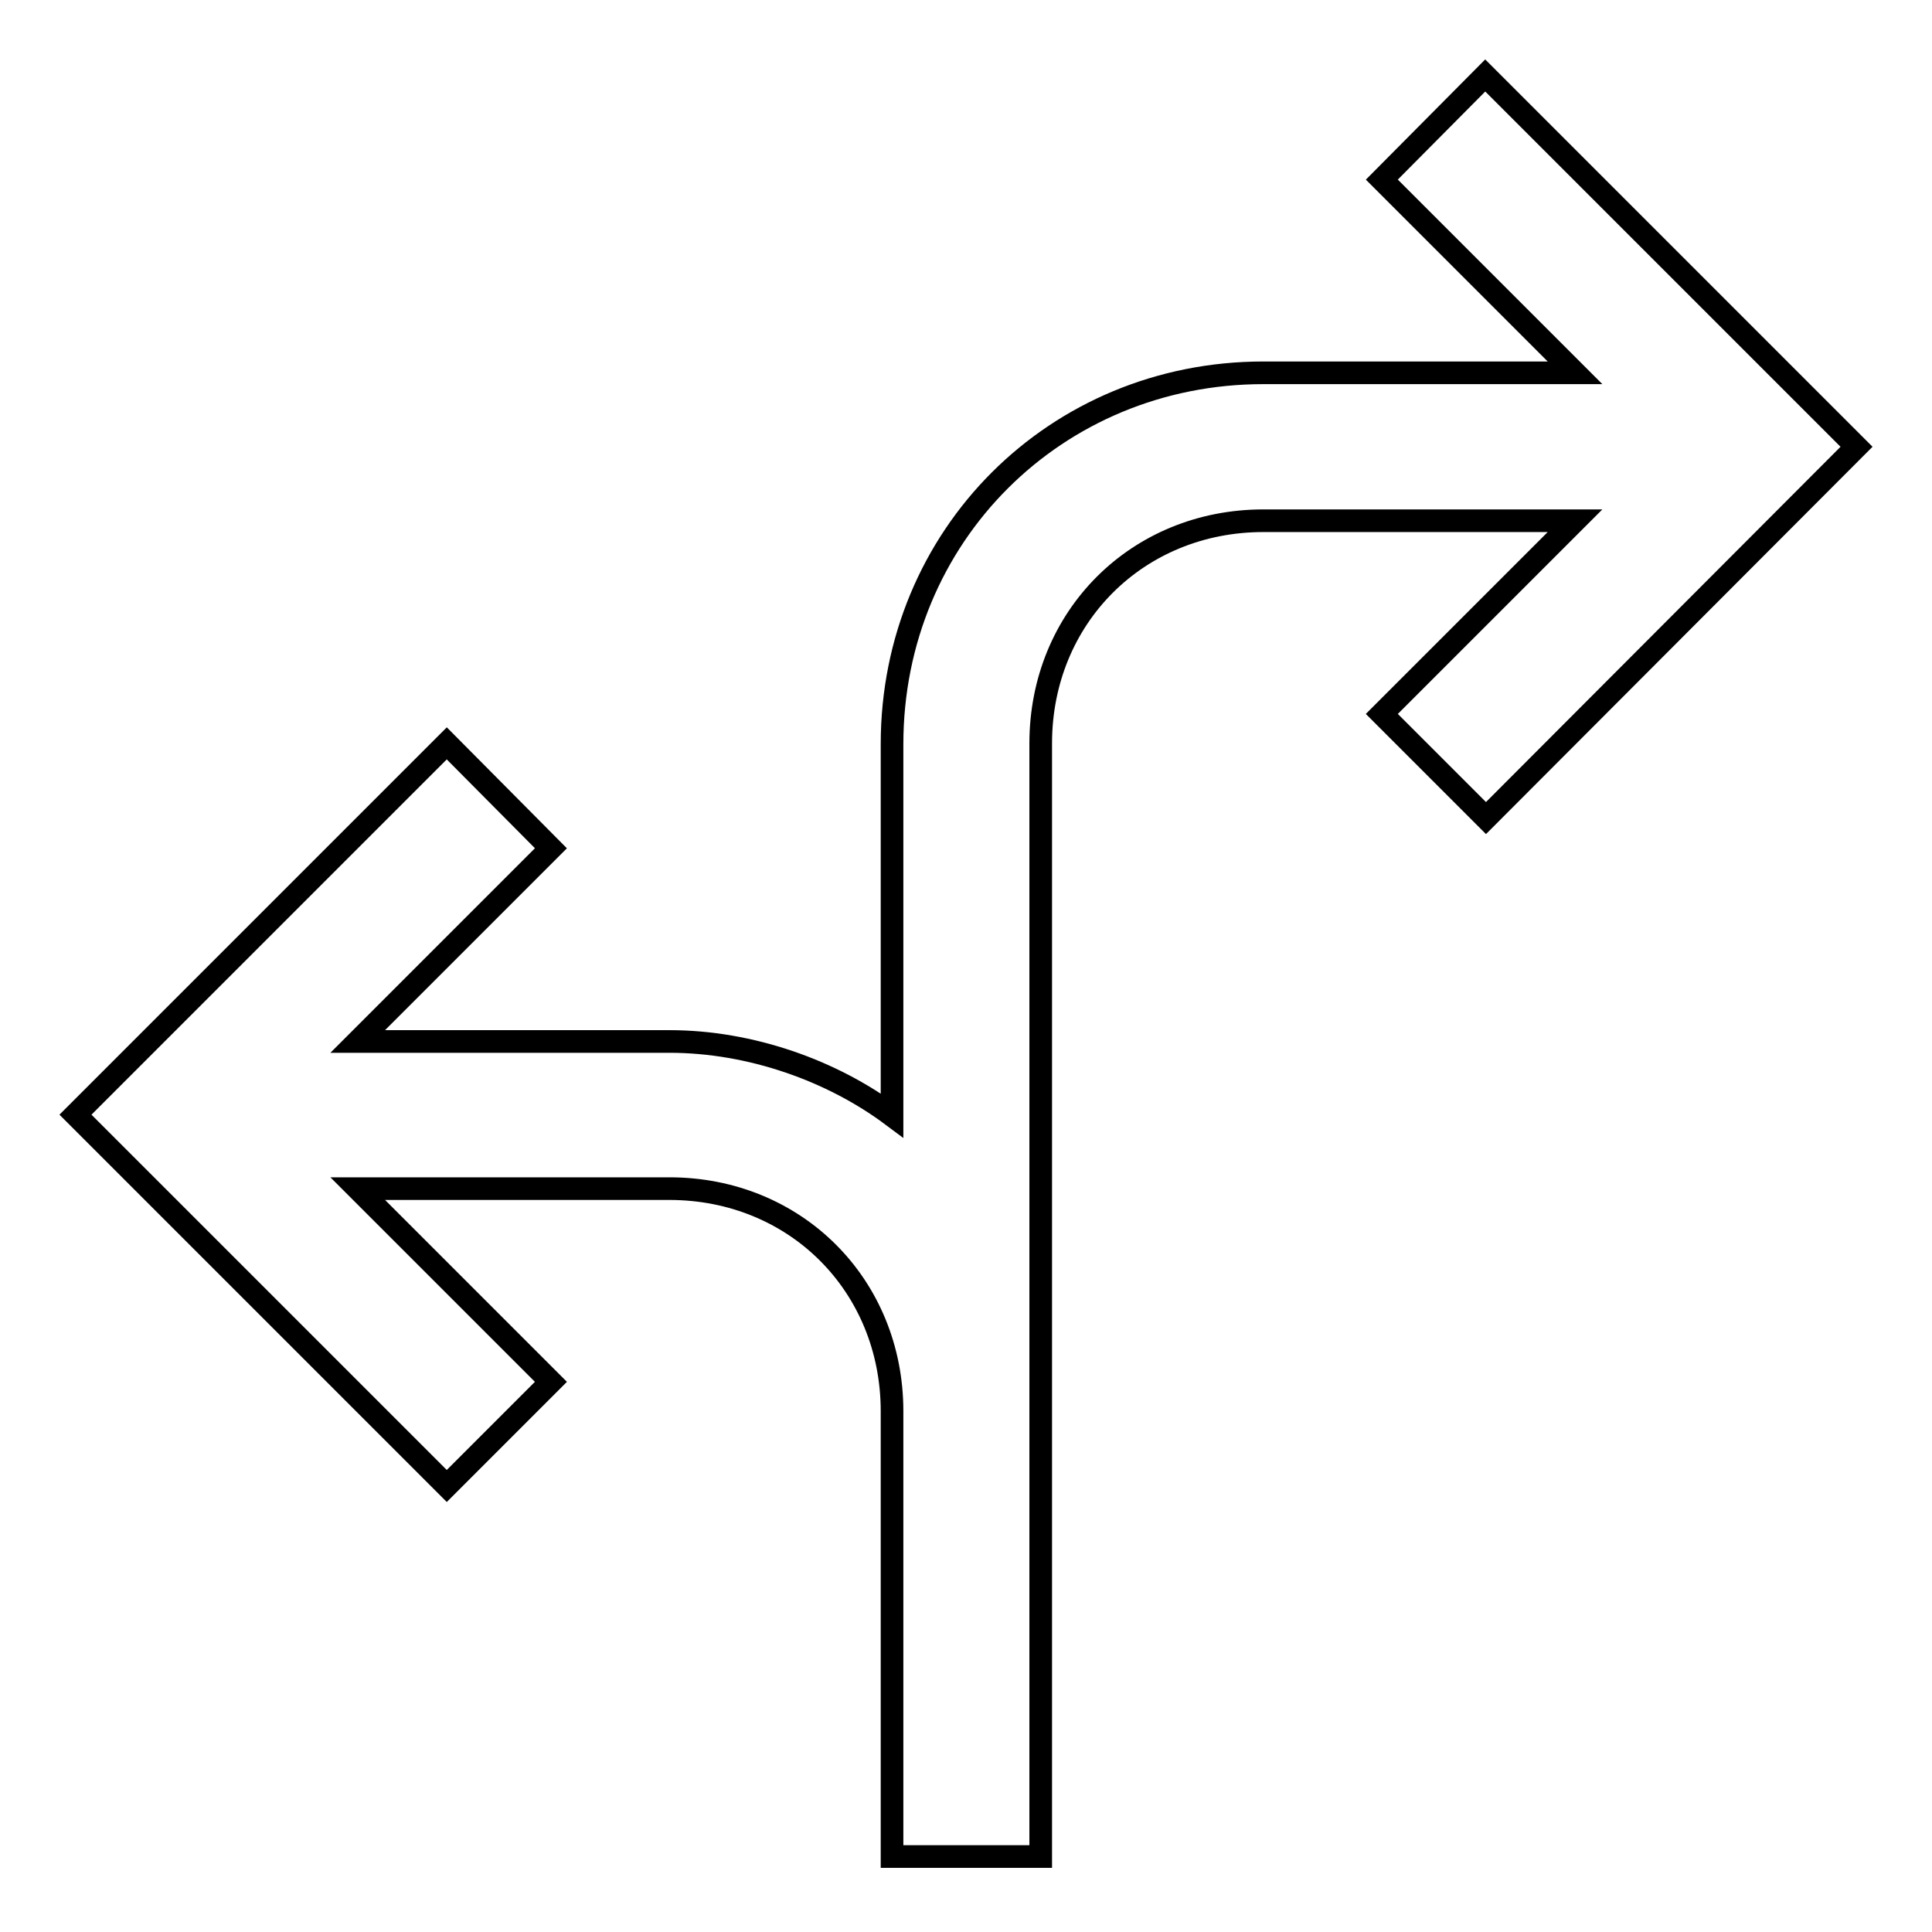
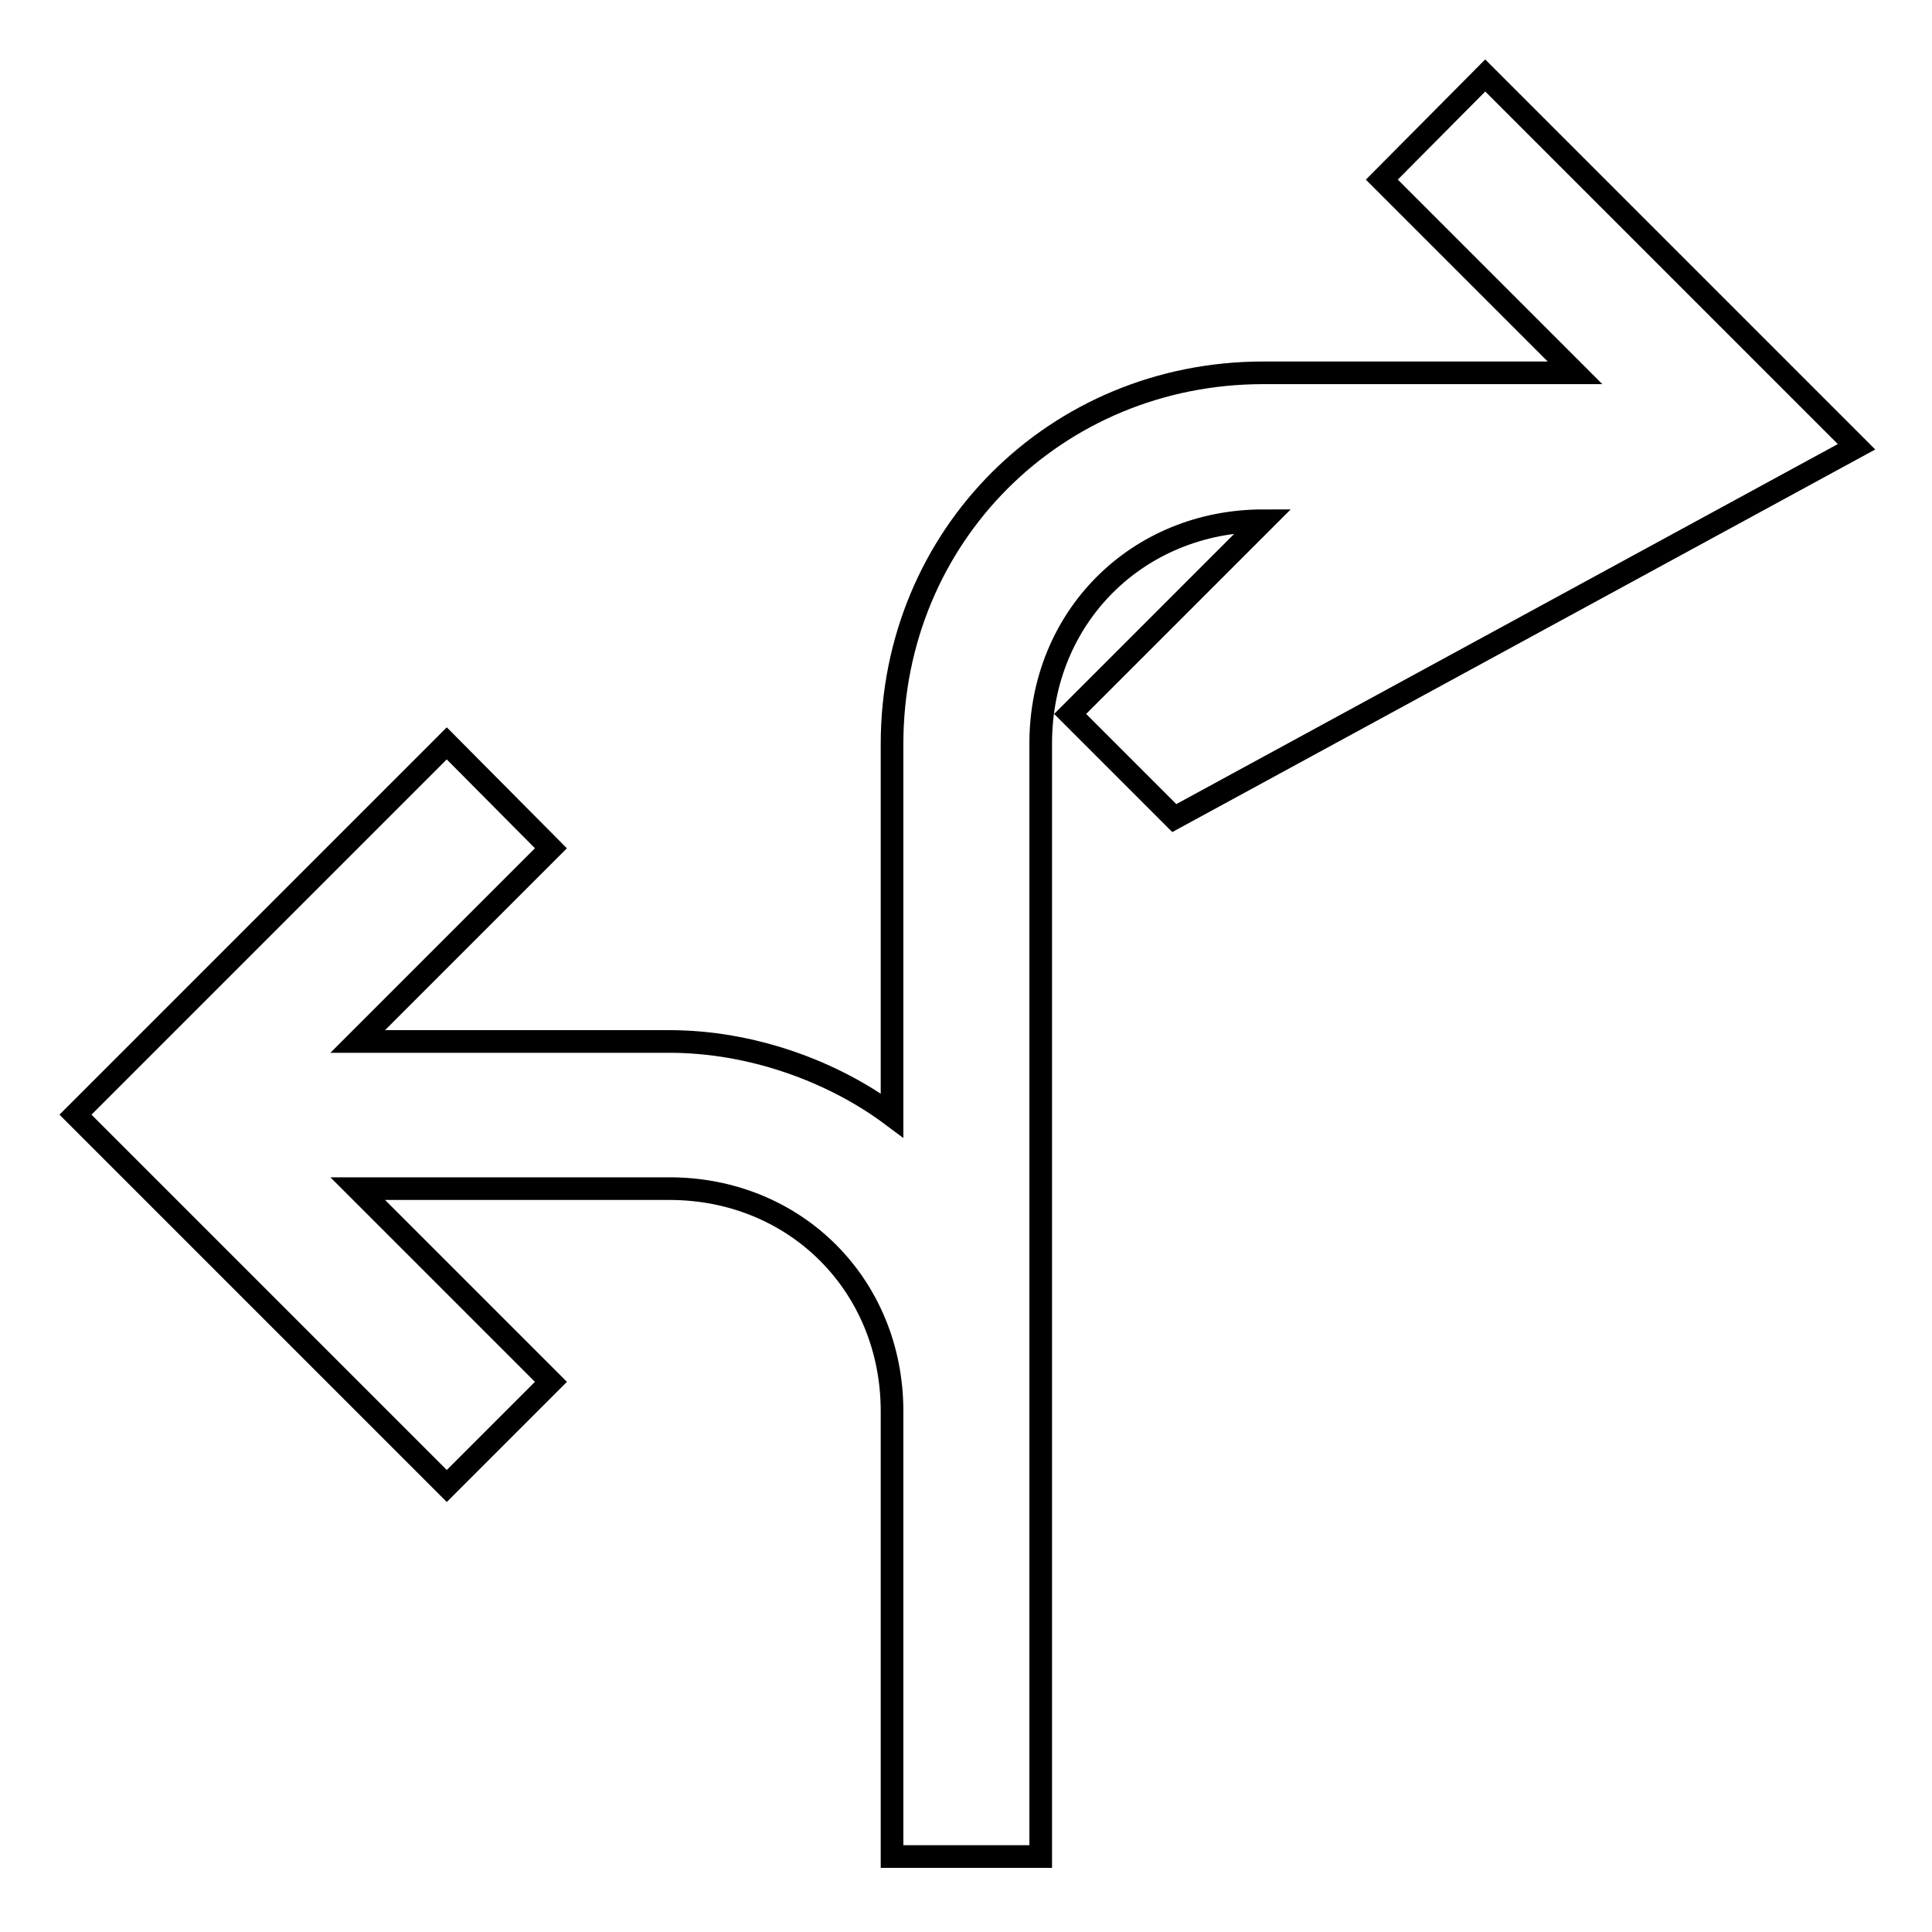
<svg xmlns="http://www.w3.org/2000/svg" version="1.1" x="0px" y="0px" viewBox="0 0 256 256" enable-background="new 0 0 256 256" xml:space="preserve">
  <g>
    <g>
-       <path stroke-width="3" fill-opacity="0" stroke="#000000" d="M183.1,23.8l25.6,25.6h-41.3c-27.5,0-49.2,21.6-49.2,49.2v49.2c-7.9-5.9-18.7-9.8-29.5-9.8H47.4l25.6-25.6L59.2,98.5L10,147.7l49.2,49.2l13.8-13.8l-25.6-25.6h41.3c16.7,0,29.5,12.8,29.5,29.5v59h19.7V98.5c0-16.7,12.8-29.5,29.5-29.5h41.3l-25.6,25.6l13.8,13.8L246,59.2L196.8,10L183.1,23.8z" />
+       <path stroke-width="3" fill-opacity="0" stroke="#000000" d="M183.1,23.8l25.6,25.6h-41.3c-27.5,0-49.2,21.6-49.2,49.2v49.2c-7.9-5.9-18.7-9.8-29.5-9.8H47.4l25.6-25.6L59.2,98.5L10,147.7l49.2,49.2l13.8-13.8l-25.6-25.6h41.3c16.7,0,29.5,12.8,29.5,29.5v59h19.7V98.5c0-16.7,12.8-29.5,29.5-29.5l-25.6,25.6l13.8,13.8L246,59.2L196.8,10L183.1,23.8z" />
    </g>
  </g>
</svg>